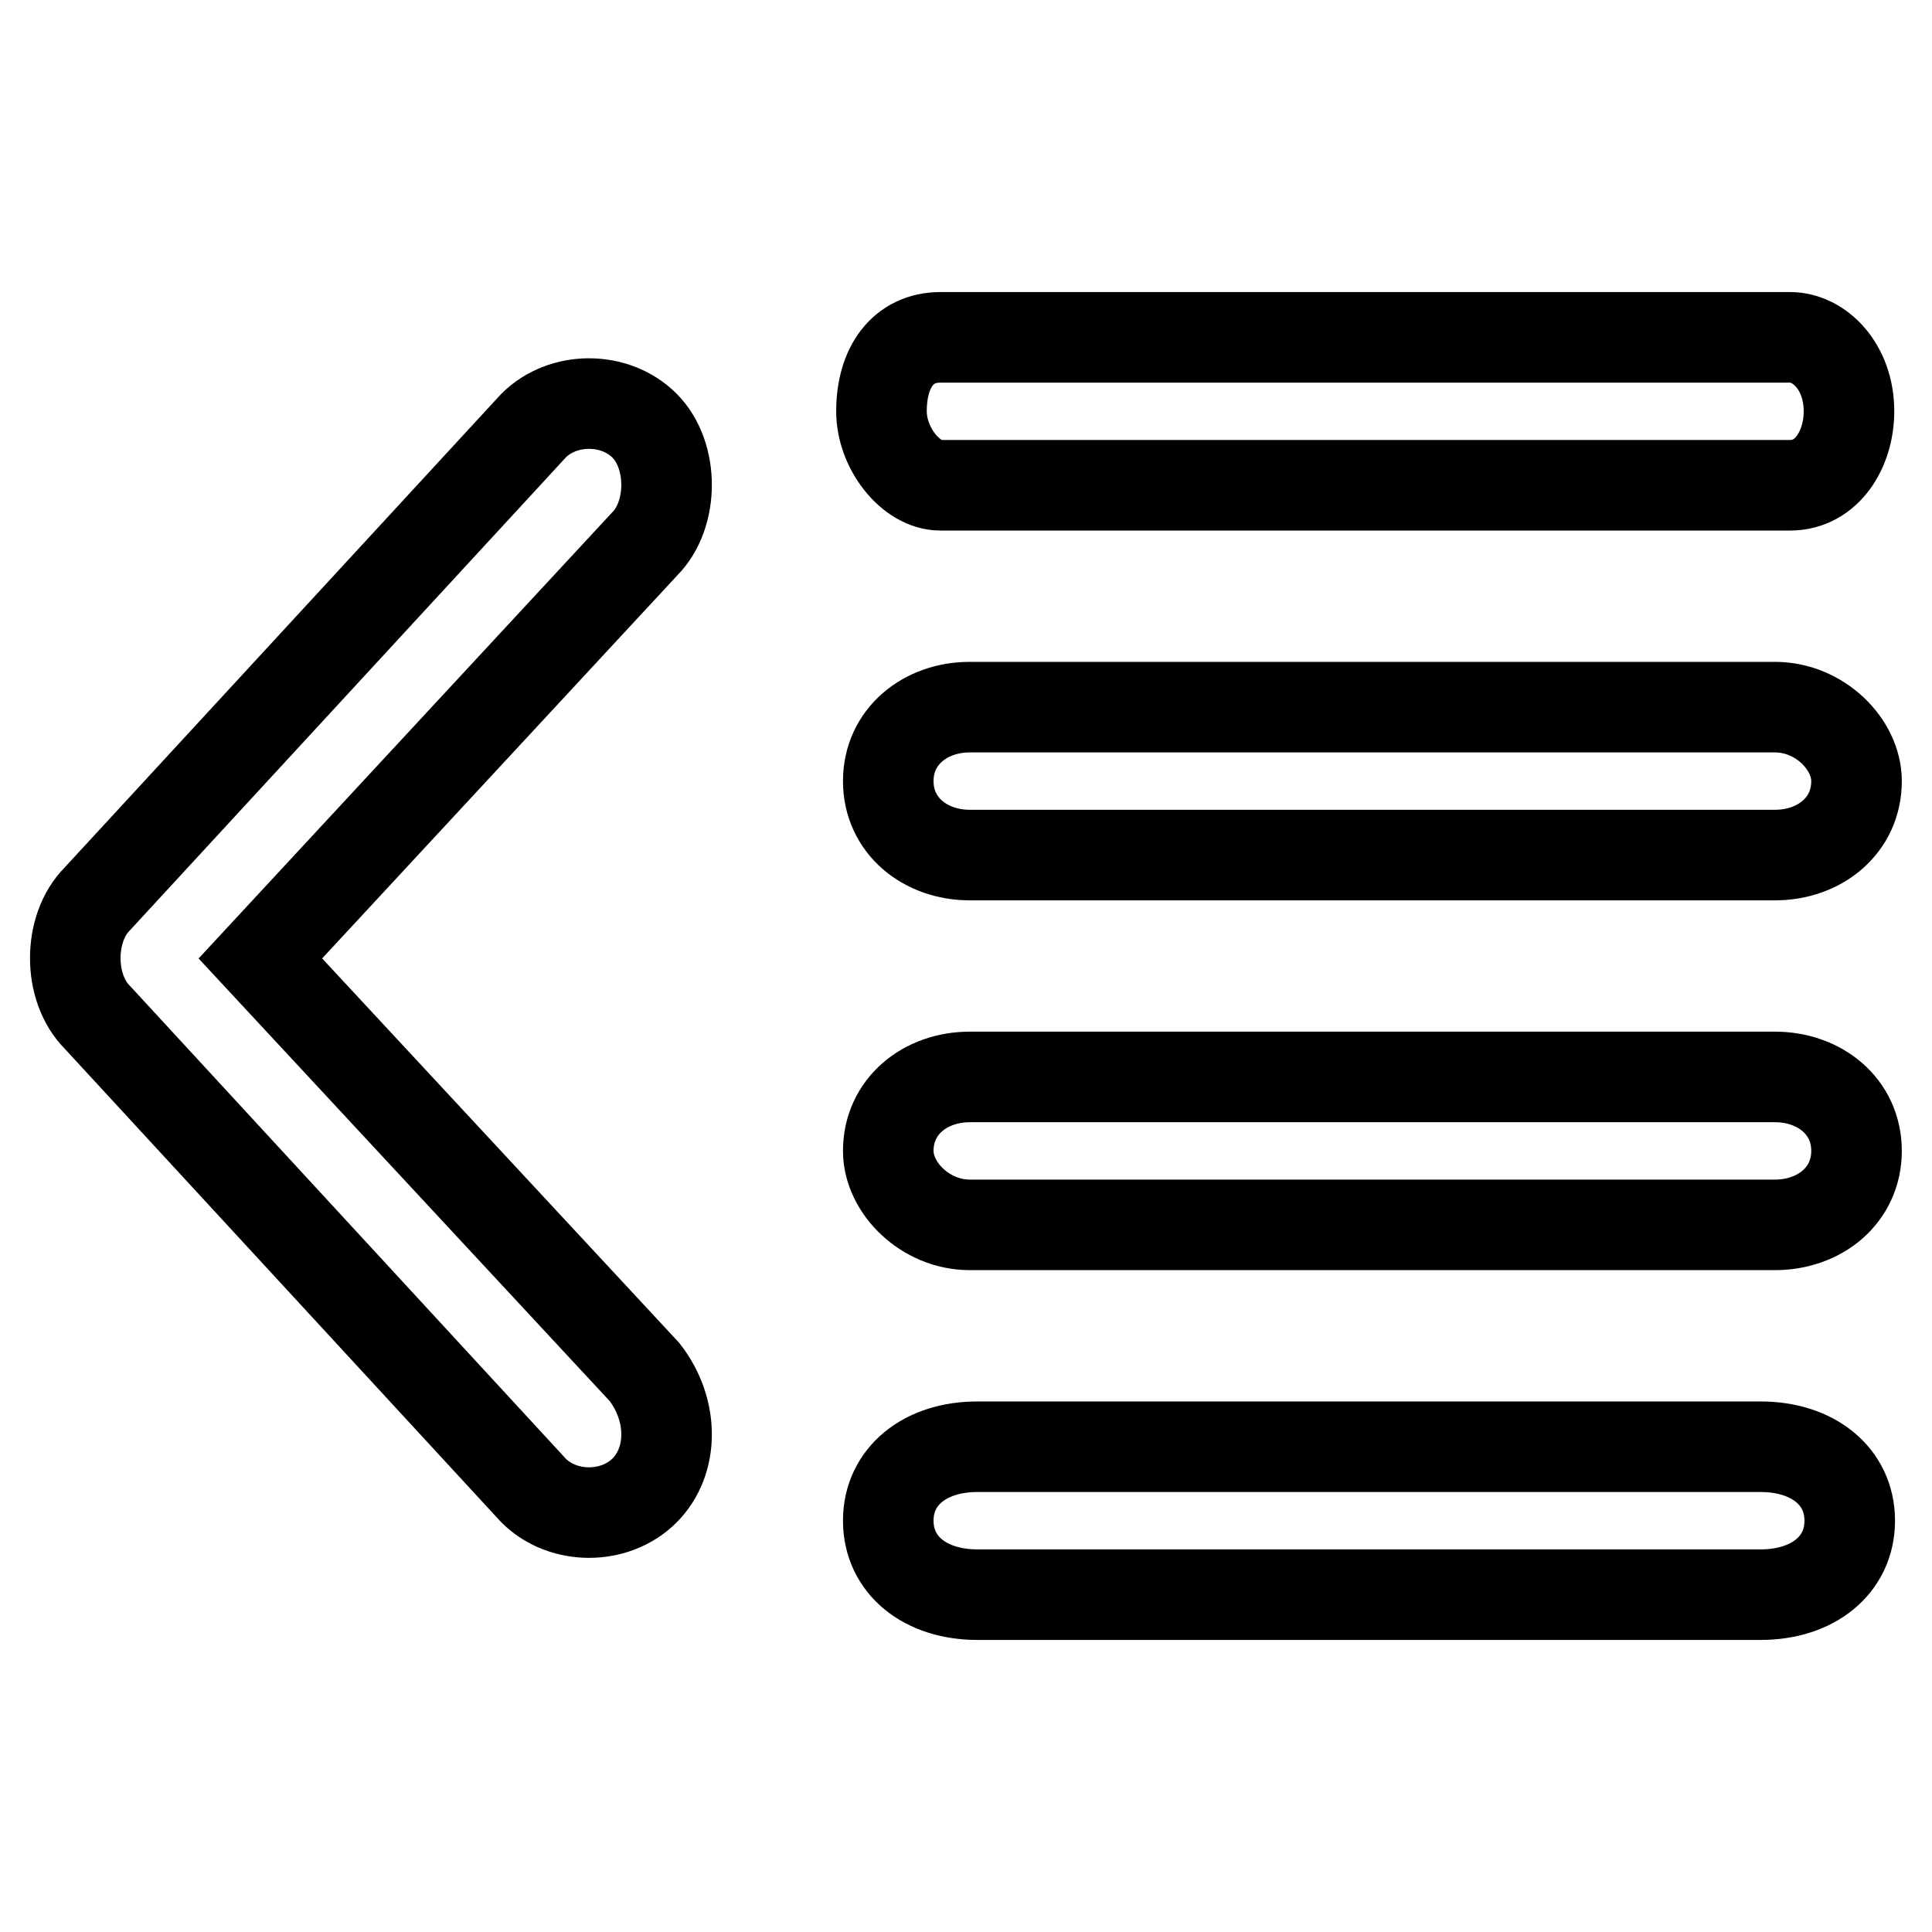
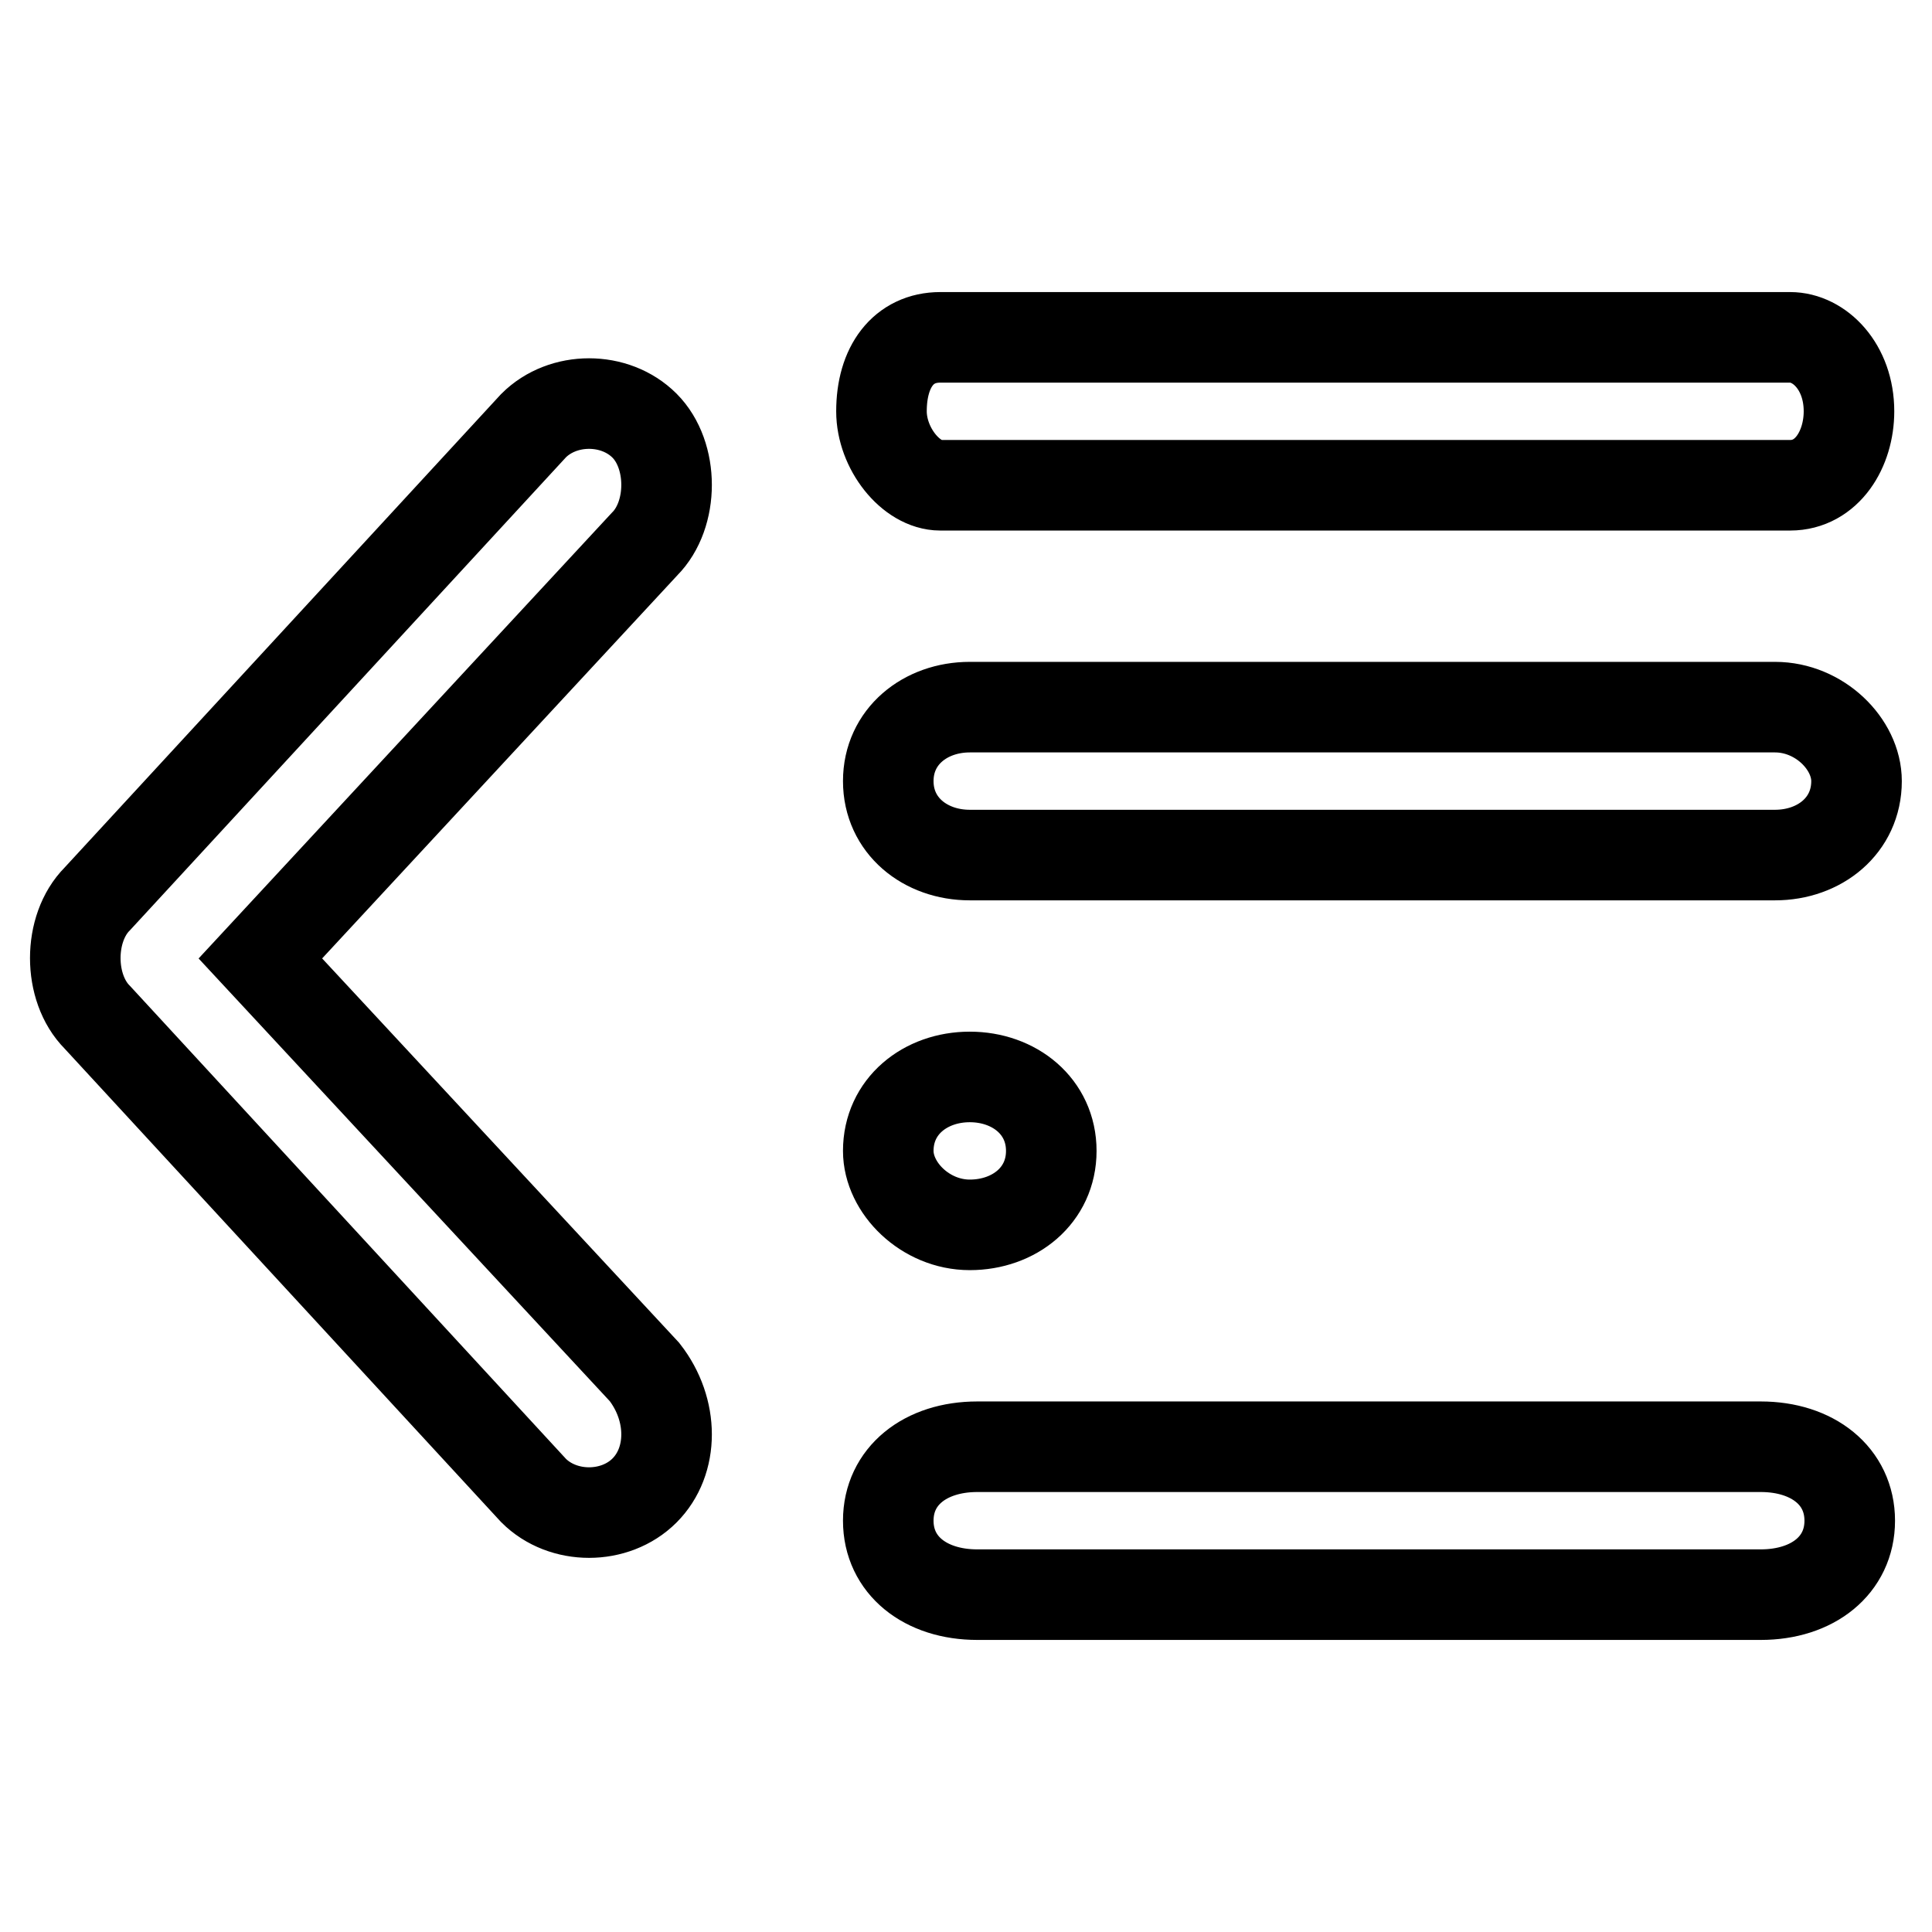
<svg xmlns="http://www.w3.org/2000/svg" version="1.1" x="0px" y="0px" viewBox="0 0 256 256" enable-background="new 0 0 256 256" xml:space="preserve">
  <g>
-     <path stroke-width="12" fill-opacity="0" stroke="#000000" d="M237.2,64.3H124.6c-3.9,0-7.8-4.9-7.8-9.8c0-5.9,2.9-9.8,7.8-9.8h112.6c3.9,0,7.8,3.9,7.8,9.8 C245,59.5,242.1,64.3,237.2,64.3L237.2,64.3z M128.5,93.7h106.7c5.9,0,10.8,4.9,10.8,9.8c0,5.9-4.9,9.8-10.8,9.8H128.5 c-5.9,0-10.8-3.9-10.8-9.8S122.6,93.7,128.5,93.7L128.5,93.7z M128.5,162.3c-5.9,0-10.8-4.9-10.8-9.8c0-5.9,4.9-9.8,10.8-9.8h106.7 c5.9,0,10.8,3.9,10.8,9.8s-4.9,9.8-10.8,9.8H128.5L128.5,162.3z M129.5,191.7h103.8c6.9,0,11.8,3.9,11.8,9.8 c0,5.9-4.9,9.8-11.8,9.8H129.5c-6.9,0-11.8-3.9-11.8-9.8C117.7,195.6,122.6,191.7,129.5,191.7z M85.4,197.5 c-3.9,3.9-10.8,3.9-14.7,0l-57.8-62.7c-3.9-3.9-3.9-11.8,0-15.7l57.8-62.7c3.9-3.9,10.8-3.9,14.7,0c3.9,3.9,3.9,11.8,0,15.7 L34.5,127l50.9,54.8C89.3,186.8,89.3,193.6,85.4,197.5z" />
+     <path stroke-width="12" fill-opacity="0" stroke="#000000" d="M237.2,64.3H124.6c-3.9,0-7.8-4.9-7.8-9.8c0-5.9,2.9-9.8,7.8-9.8h112.6c3.9,0,7.8,3.9,7.8,9.8 C245,59.5,242.1,64.3,237.2,64.3L237.2,64.3z M128.5,93.7h106.7c5.9,0,10.8,4.9,10.8,9.8c0,5.9-4.9,9.8-10.8,9.8H128.5 c-5.9,0-10.8-3.9-10.8-9.8S122.6,93.7,128.5,93.7L128.5,93.7z M128.5,162.3c-5.9,0-10.8-4.9-10.8-9.8c0-5.9,4.9-9.8,10.8-9.8c5.9,0,10.8,3.9,10.8,9.8s-4.9,9.8-10.8,9.8H128.5L128.5,162.3z M129.5,191.7h103.8c6.9,0,11.8,3.9,11.8,9.8 c0,5.9-4.9,9.8-11.8,9.8H129.5c-6.9,0-11.8-3.9-11.8-9.8C117.7,195.6,122.6,191.7,129.5,191.7z M85.4,197.5 c-3.9,3.9-10.8,3.9-14.7,0l-57.8-62.7c-3.9-3.9-3.9-11.8,0-15.7l57.8-62.7c3.9-3.9,10.8-3.9,14.7,0c3.9,3.9,3.9,11.8,0,15.7 L34.5,127l50.9,54.8C89.3,186.8,89.3,193.6,85.4,197.5z" />
  </g>
</svg>